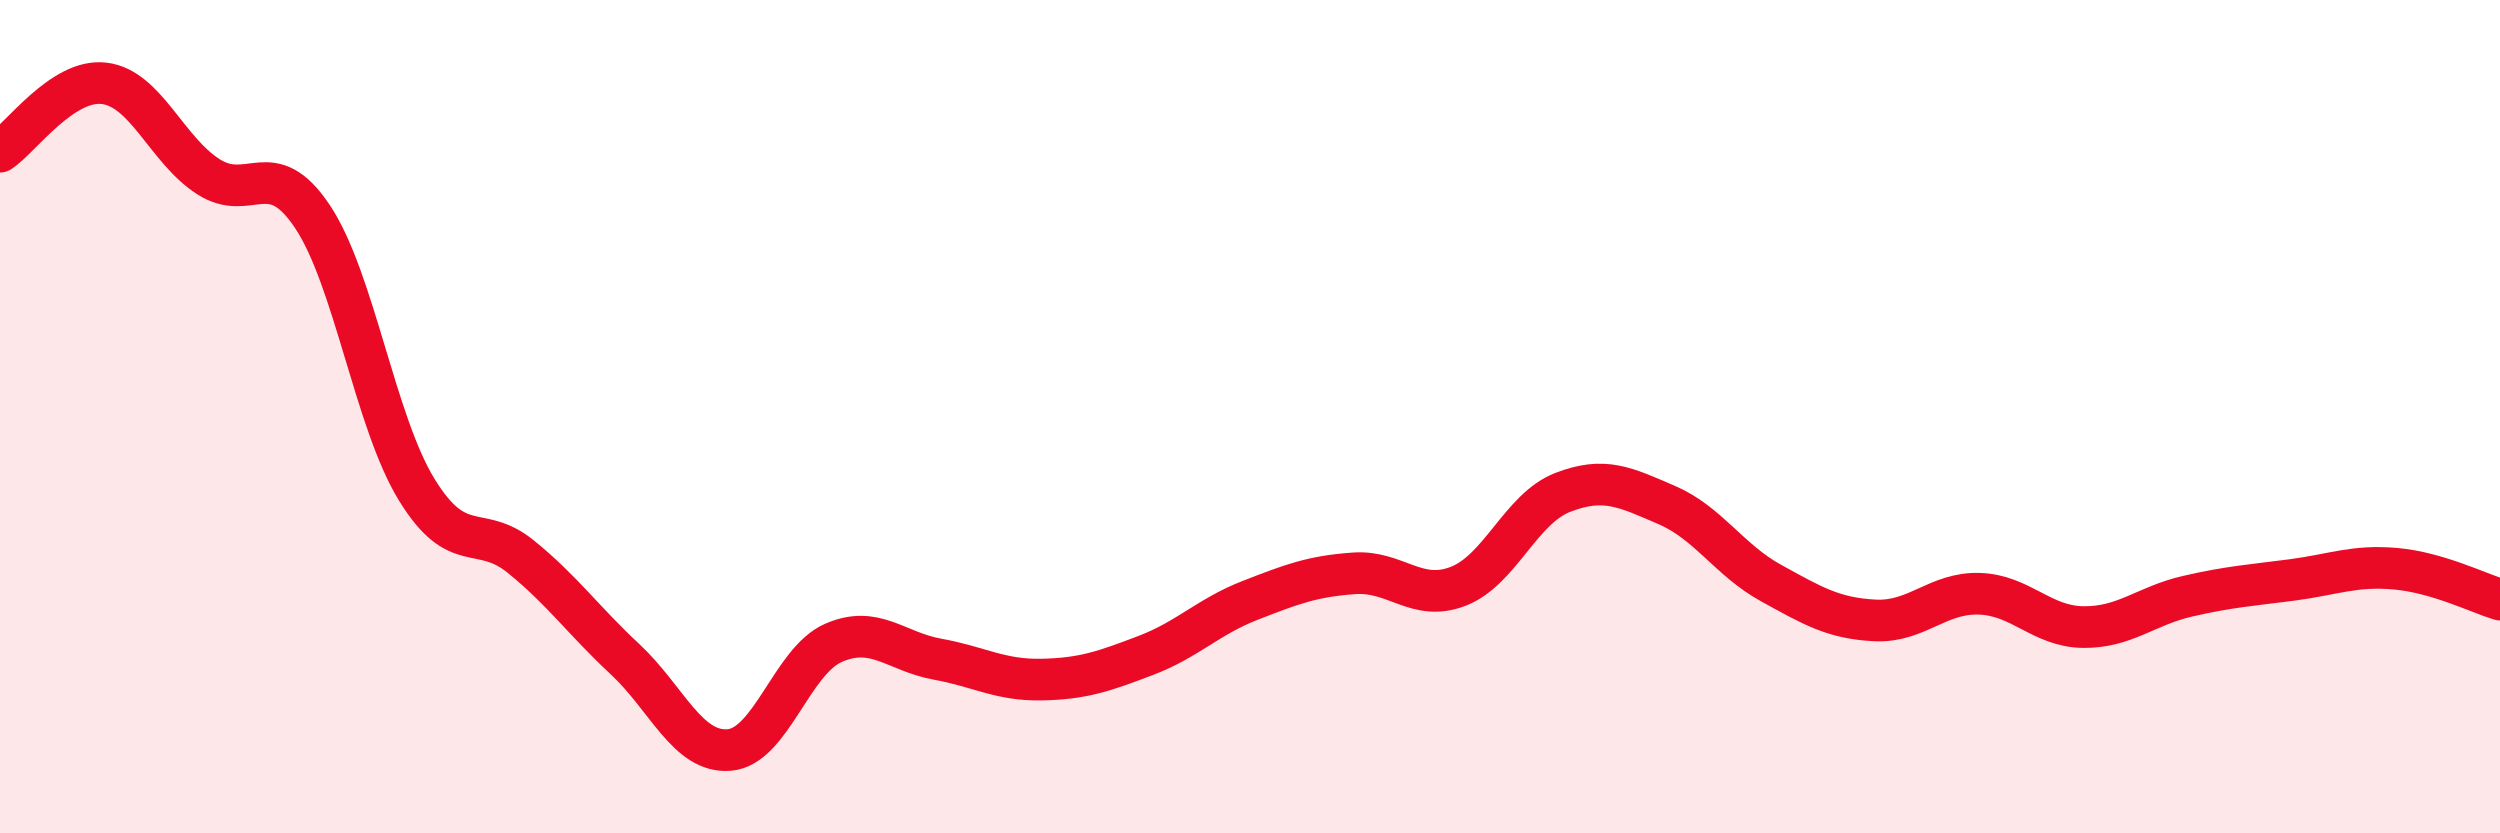
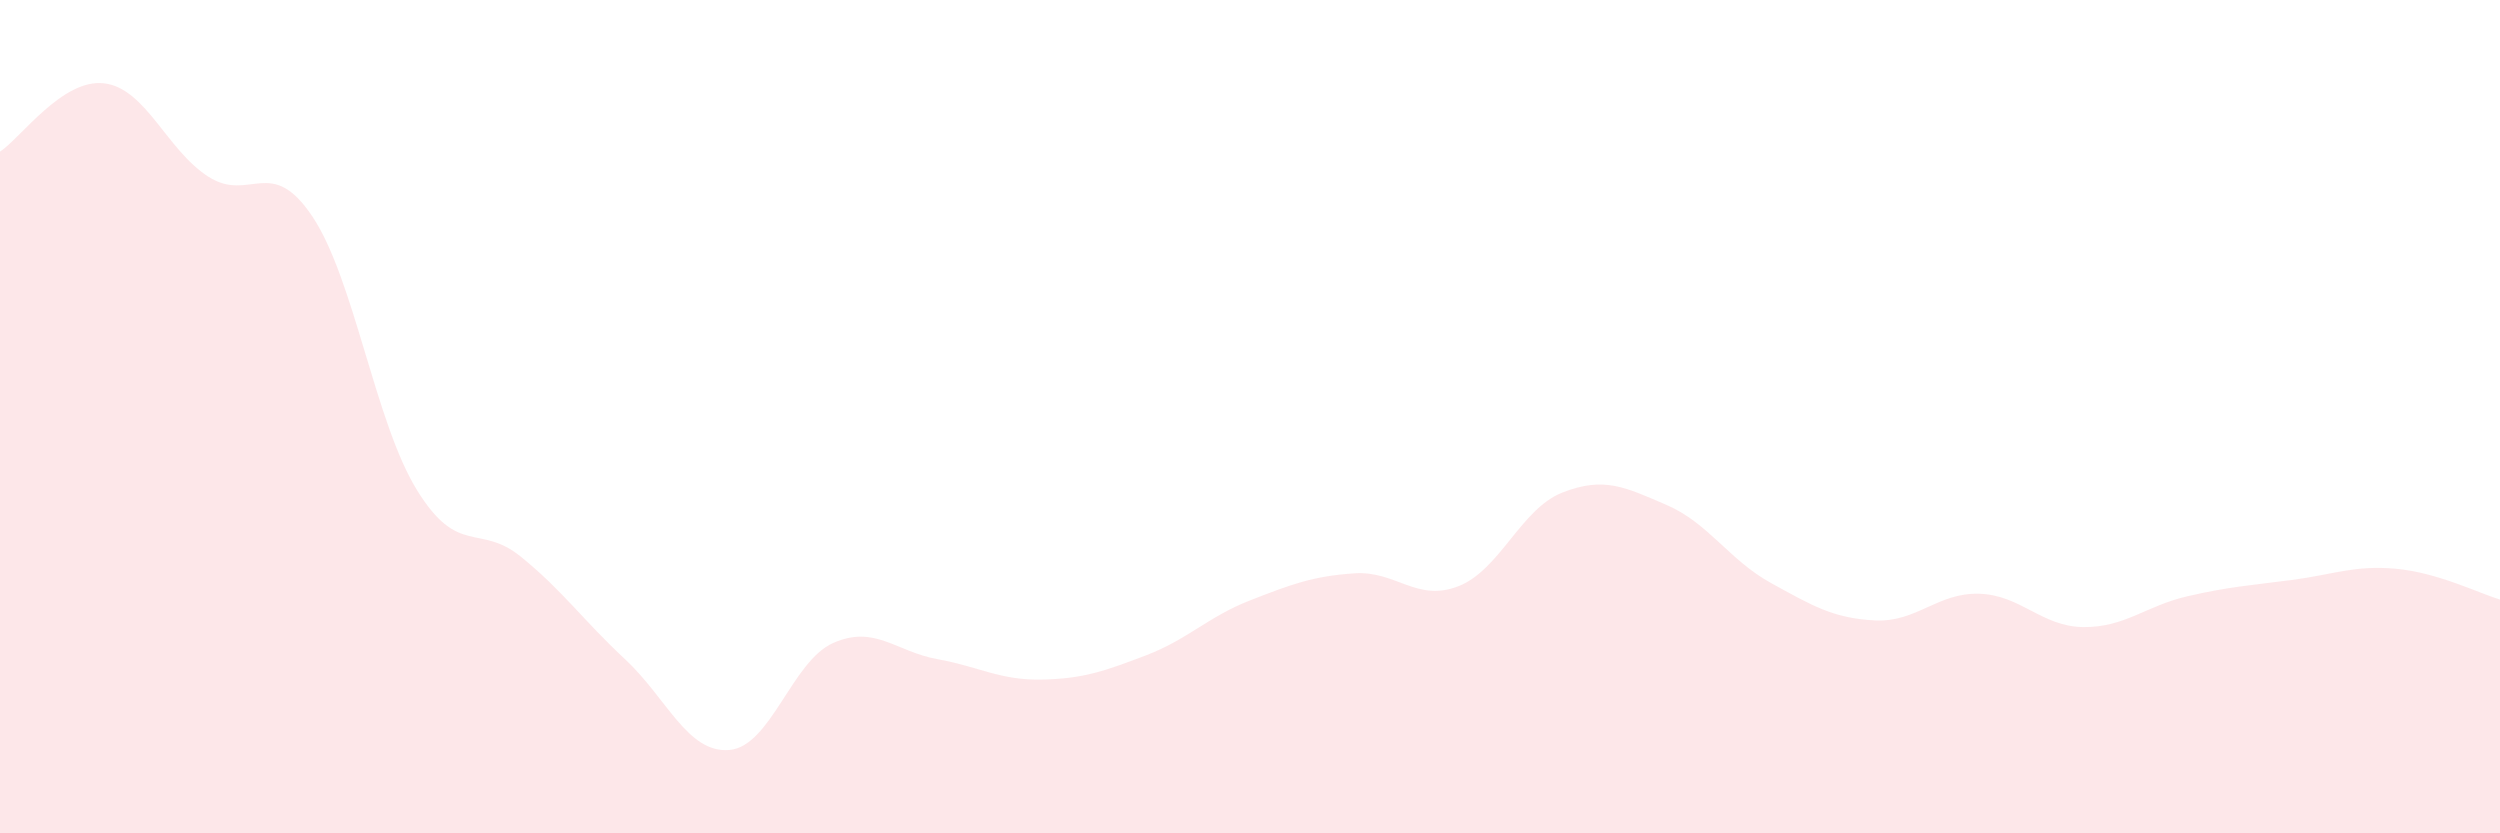
<svg xmlns="http://www.w3.org/2000/svg" width="60" height="20" viewBox="0 0 60 20">
  <path d="M 0,3.64 C 0.5,3.31 1.5,1.88 2.5,2 C 3.5,2.12 4,3.6 5,4.24 C 6,4.88 6.5,3.7 7.5,5.2 C 8.5,6.7 9,10.12 10,11.75 C 11,13.38 11.5,12.55 12.5,13.36 C 13.5,14.17 14,14.89 15,15.82 C 16,16.75 16.5,18.08 17.5,18 C 18.5,17.92 19,15.87 20,15.43 C 21,14.99 21.5,15.64 22.5,15.82 C 23.5,16 24,16.33 25,16.31 C 26,16.29 26.5,16.11 27.5,15.73 C 28.5,15.35 29,14.8 30,14.41 C 31,14.02 31.5,13.83 32.5,13.76 C 33.5,13.69 34,14.46 35,14.07 C 36,13.68 36.5,12.21 37.5,11.82 C 38.5,11.43 39,11.69 40,12.12 C 41,12.55 41.5,13.44 42.5,13.99 C 43.5,14.54 44,14.84 45,14.89 C 46,14.94 46.5,14.22 47.5,14.25 C 48.5,14.28 49,15.04 50,15.05 C 51,15.06 51.5,14.54 52.5,14.31 C 53.5,14.08 54,14.05 55,13.92 C 56,13.79 56.5,13.56 57.5,13.65 C 58.5,13.74 59.5,14.24 60,14.39L60 20L0 20Z" fill="#EB0A25" opacity="0.1" stroke-linecap="round" stroke-linejoin="round" />
-   <path d="M 0,3.64 C 0.5,3.31 1.5,1.88 2.5,2 C 3.5,2.12 4,3.6 5,4.24 C 6,4.88 6.5,3.7 7.5,5.2 C 8.5,6.7 9,10.12 10,11.75 C 11,13.38 11.5,12.55 12.5,13.36 C 13.5,14.17 14,14.89 15,15.82 C 16,16.75 16.5,18.08 17.5,18 C 18.5,17.92 19,15.87 20,15.43 C 21,14.99 21.5,15.64 22.5,15.82 C 23.5,16 24,16.33 25,16.31 C 26,16.29 26.5,16.11 27.5,15.73 C 28.5,15.35 29,14.8 30,14.41 C 31,14.02 31.5,13.83 32.5,13.76 C 33.5,13.69 34,14.46 35,14.07 C 36,13.68 36.5,12.21 37.5,11.82 C 38.5,11.43 39,11.69 40,12.12 C 41,12.55 41.5,13.44 42.5,13.99 C 43.5,14.54 44,14.84 45,14.89 C 46,14.94 46.5,14.22 47.5,14.25 C 48.5,14.28 49,15.04 50,15.05 C 51,15.06 51.5,14.54 52.5,14.31 C 53.5,14.08 54,14.05 55,13.92 C 56,13.79 56.5,13.56 57.5,13.65 C 58.5,13.74 59.5,14.24 60,14.39" stroke="#EB0A25" stroke-width="1" fill="none" stroke-linecap="round" stroke-linejoin="round" />
</svg>